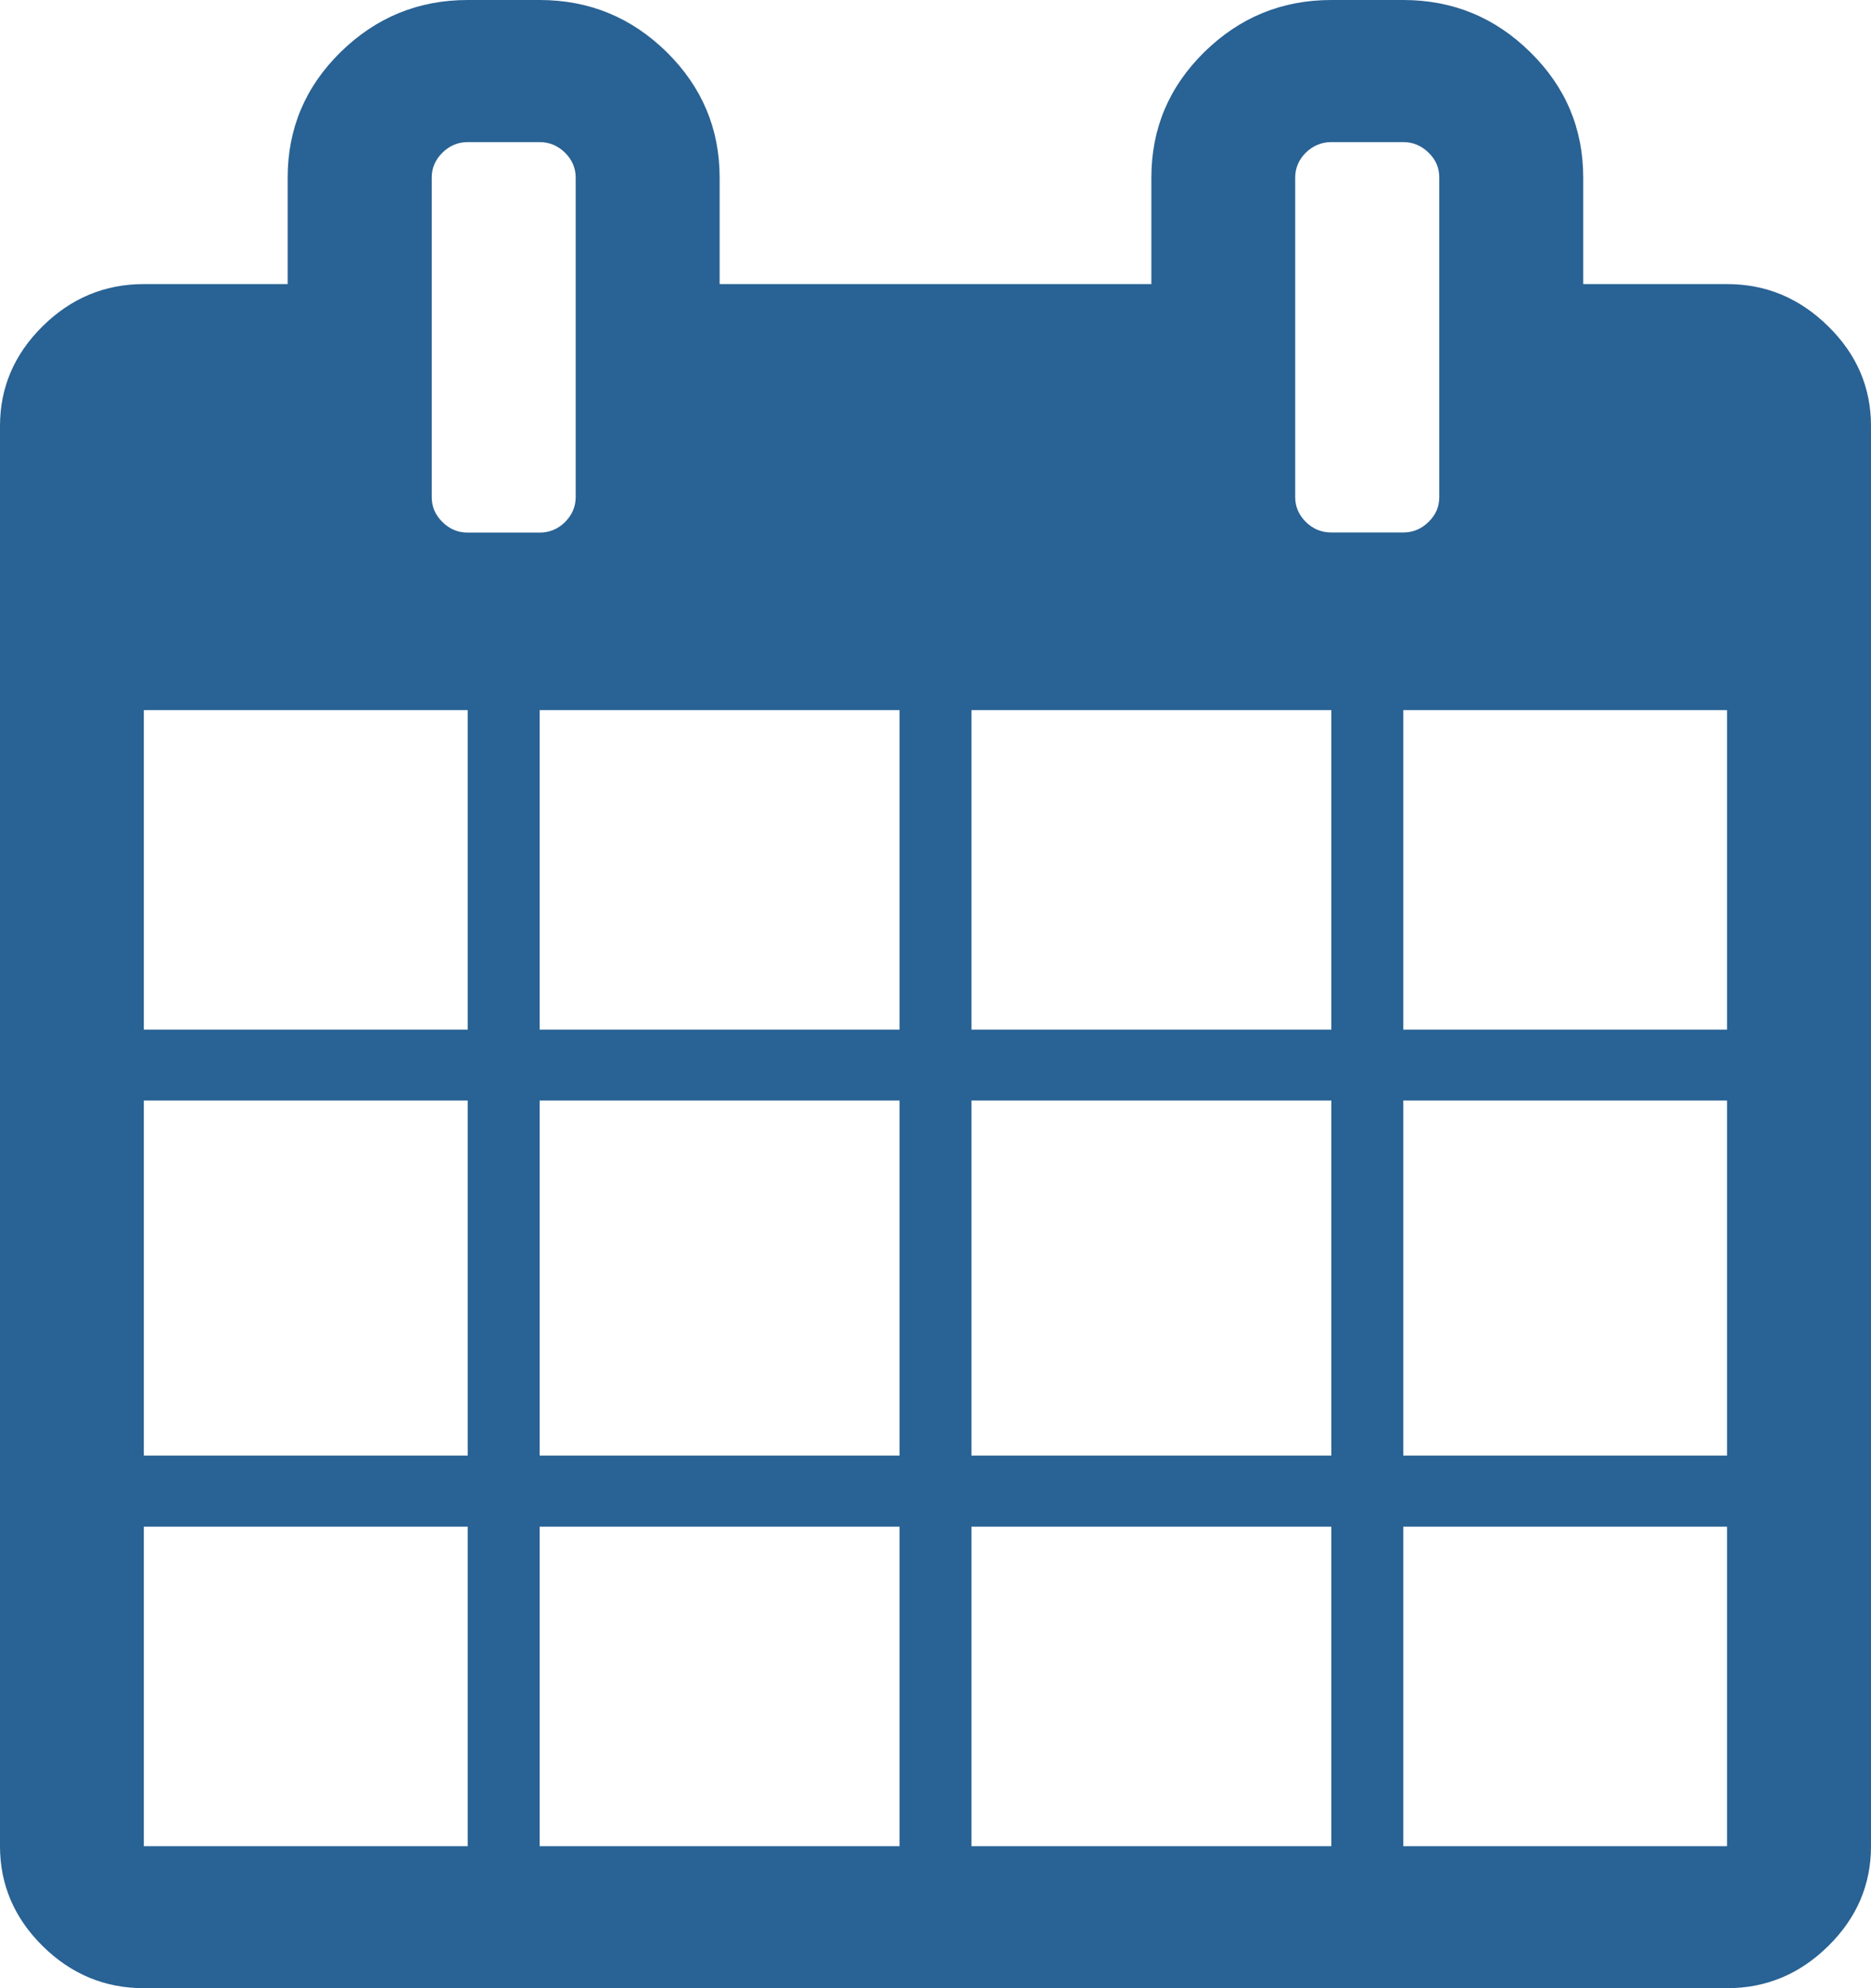
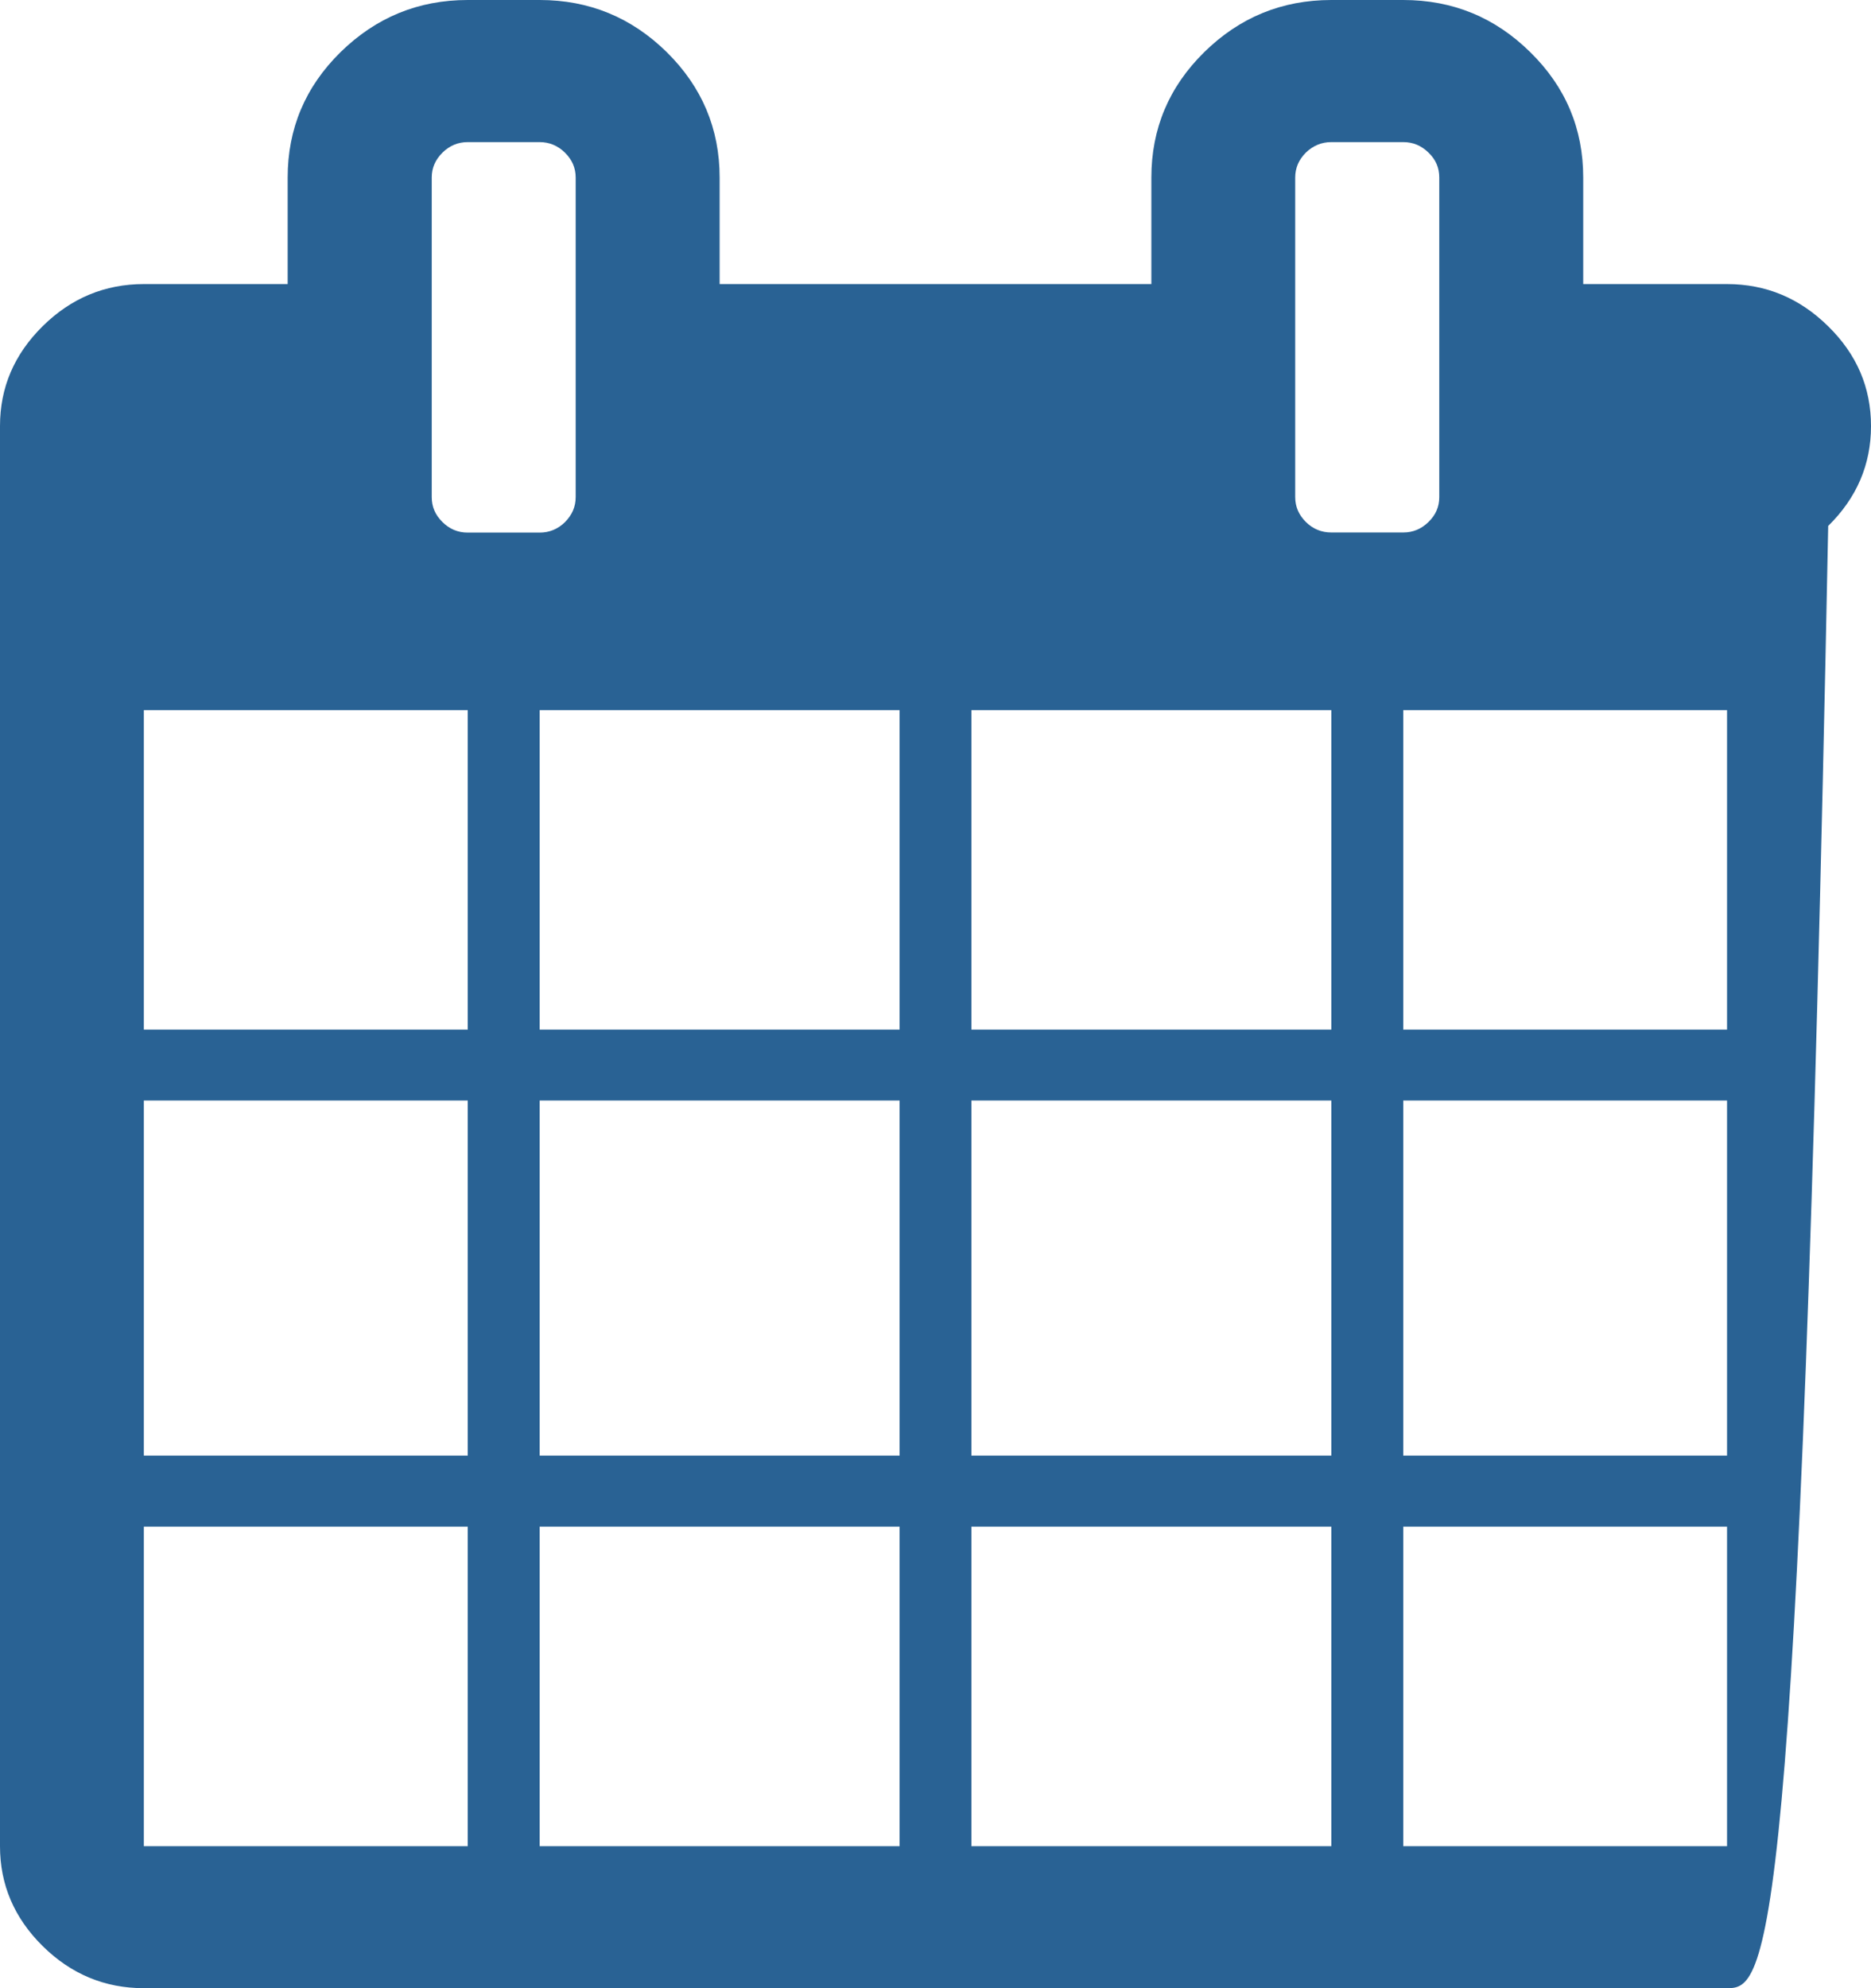
<svg xmlns="http://www.w3.org/2000/svg" version="1.1" id="Layer_1" x="0px" y="0px" width="16px" height="17px" viewBox="0 0 16 17" enable-background="new 0 0 16 17" xml:space="preserve">
  <g>
-     <path fill="#296294" d="M16,3.643v12.143c0,0.328-0.121,0.613-0.366,0.854C15.39,16.88,15.103,17,14.769,17H1.23   c-0.333,0-0.622-0.12-0.865-0.36C0.121,16.399,0,16.114,0,15.786V3.643C0,3.314,0.121,3.03,0.365,2.789   c0.243-0.24,0.532-0.36,0.865-0.36h1.23V1.518c0-0.417,0.15-0.775,0.452-1.072C3.215,0.149,3.577,0,4,0h0.615   C5.038,0,5.4,0.149,5.702,0.446c0.301,0.297,0.452,0.655,0.452,1.072v0.911h3.692V1.518c0-0.417,0.15-0.775,0.452-1.072   C10.6,0.149,10.962,0,11.385,0H12c0.423,0,0.785,0.149,1.086,0.446c0.303,0.297,0.453,0.655,0.453,1.072v0.911h1.229   c0.334,0,0.621,0.12,0.865,0.36C15.879,3.03,16,3.314,16,3.643z M1.23,8.804H4V6.072H1.23V8.804z M1.23,12.446H4V9.41H1.23V12.446z    M1.23,15.786H4v-2.732H1.23V15.786z M4.923,4.25V1.518c0-0.082-0.031-0.153-0.092-0.213c-0.061-0.06-0.134-0.09-0.217-0.09H4   c-0.083,0-0.155,0.03-0.216,0.09S3.692,1.436,3.692,1.518V4.25c0,0.083,0.03,0.153,0.091,0.213C3.844,4.524,3.916,4.554,4,4.554   h0.615c0.083,0,0.156-0.03,0.217-0.09C4.892,4.403,4.923,4.333,4.923,4.25z M4.615,8.804h3.078V6.072H4.615V8.804z M4.615,12.446   h3.078V9.41H4.615V12.446z M4.615,15.786h3.078v-2.732H4.615V15.786z M8.307,8.804h3.078V6.072H8.307V8.804z M8.307,12.446h3.078   V9.41H8.307V12.446z M8.307,15.786h3.078v-2.732H8.307V15.786z M12.308,4.25V1.518c0-0.082-0.029-0.153-0.092-0.213   c-0.061-0.06-0.133-0.09-0.216-0.09h-0.615c-0.083,0-0.156,0.03-0.218,0.09c-0.06,0.06-0.091,0.131-0.091,0.213V4.25   c0,0.083,0.031,0.153,0.091,0.213c0.062,0.061,0.135,0.09,0.218,0.09H12c0.083,0,0.155-0.03,0.216-0.09   C12.278,4.403,12.308,4.333,12.308,4.25z M12,8.804h2.769V6.072H12V8.804z M12,12.446h2.769V9.41H12V12.446z M12,15.786h2.769   v-2.732H12V15.786z" />
+     <path fill="#296294" d="M16,3.643c0,0.328-0.121,0.613-0.366,0.854C15.39,16.88,15.103,17,14.769,17H1.23   c-0.333,0-0.622-0.12-0.865-0.36C0.121,16.399,0,16.114,0,15.786V3.643C0,3.314,0.121,3.03,0.365,2.789   c0.243-0.24,0.532-0.36,0.865-0.36h1.23V1.518c0-0.417,0.15-0.775,0.452-1.072C3.215,0.149,3.577,0,4,0h0.615   C5.038,0,5.4,0.149,5.702,0.446c0.301,0.297,0.452,0.655,0.452,1.072v0.911h3.692V1.518c0-0.417,0.15-0.775,0.452-1.072   C10.6,0.149,10.962,0,11.385,0H12c0.423,0,0.785,0.149,1.086,0.446c0.303,0.297,0.453,0.655,0.453,1.072v0.911h1.229   c0.334,0,0.621,0.12,0.865,0.36C15.879,3.03,16,3.314,16,3.643z M1.23,8.804H4V6.072H1.23V8.804z M1.23,12.446H4V9.41H1.23V12.446z    M1.23,15.786H4v-2.732H1.23V15.786z M4.923,4.25V1.518c0-0.082-0.031-0.153-0.092-0.213c-0.061-0.06-0.134-0.09-0.217-0.09H4   c-0.083,0-0.155,0.03-0.216,0.09S3.692,1.436,3.692,1.518V4.25c0,0.083,0.03,0.153,0.091,0.213C3.844,4.524,3.916,4.554,4,4.554   h0.615c0.083,0,0.156-0.03,0.217-0.09C4.892,4.403,4.923,4.333,4.923,4.25z M4.615,8.804h3.078V6.072H4.615V8.804z M4.615,12.446   h3.078V9.41H4.615V12.446z M4.615,15.786h3.078v-2.732H4.615V15.786z M8.307,8.804h3.078V6.072H8.307V8.804z M8.307,12.446h3.078   V9.41H8.307V12.446z M8.307,15.786h3.078v-2.732H8.307V15.786z M12.308,4.25V1.518c0-0.082-0.029-0.153-0.092-0.213   c-0.061-0.06-0.133-0.09-0.216-0.09h-0.615c-0.083,0-0.156,0.03-0.218,0.09c-0.06,0.06-0.091,0.131-0.091,0.213V4.25   c0,0.083,0.031,0.153,0.091,0.213c0.062,0.061,0.135,0.09,0.218,0.09H12c0.083,0,0.155-0.03,0.216-0.09   C12.278,4.403,12.308,4.333,12.308,4.25z M12,8.804h2.769V6.072H12V8.804z M12,12.446h2.769V9.41H12V12.446z M12,15.786h2.769   v-2.732H12V15.786z" />
  </g>
</svg>